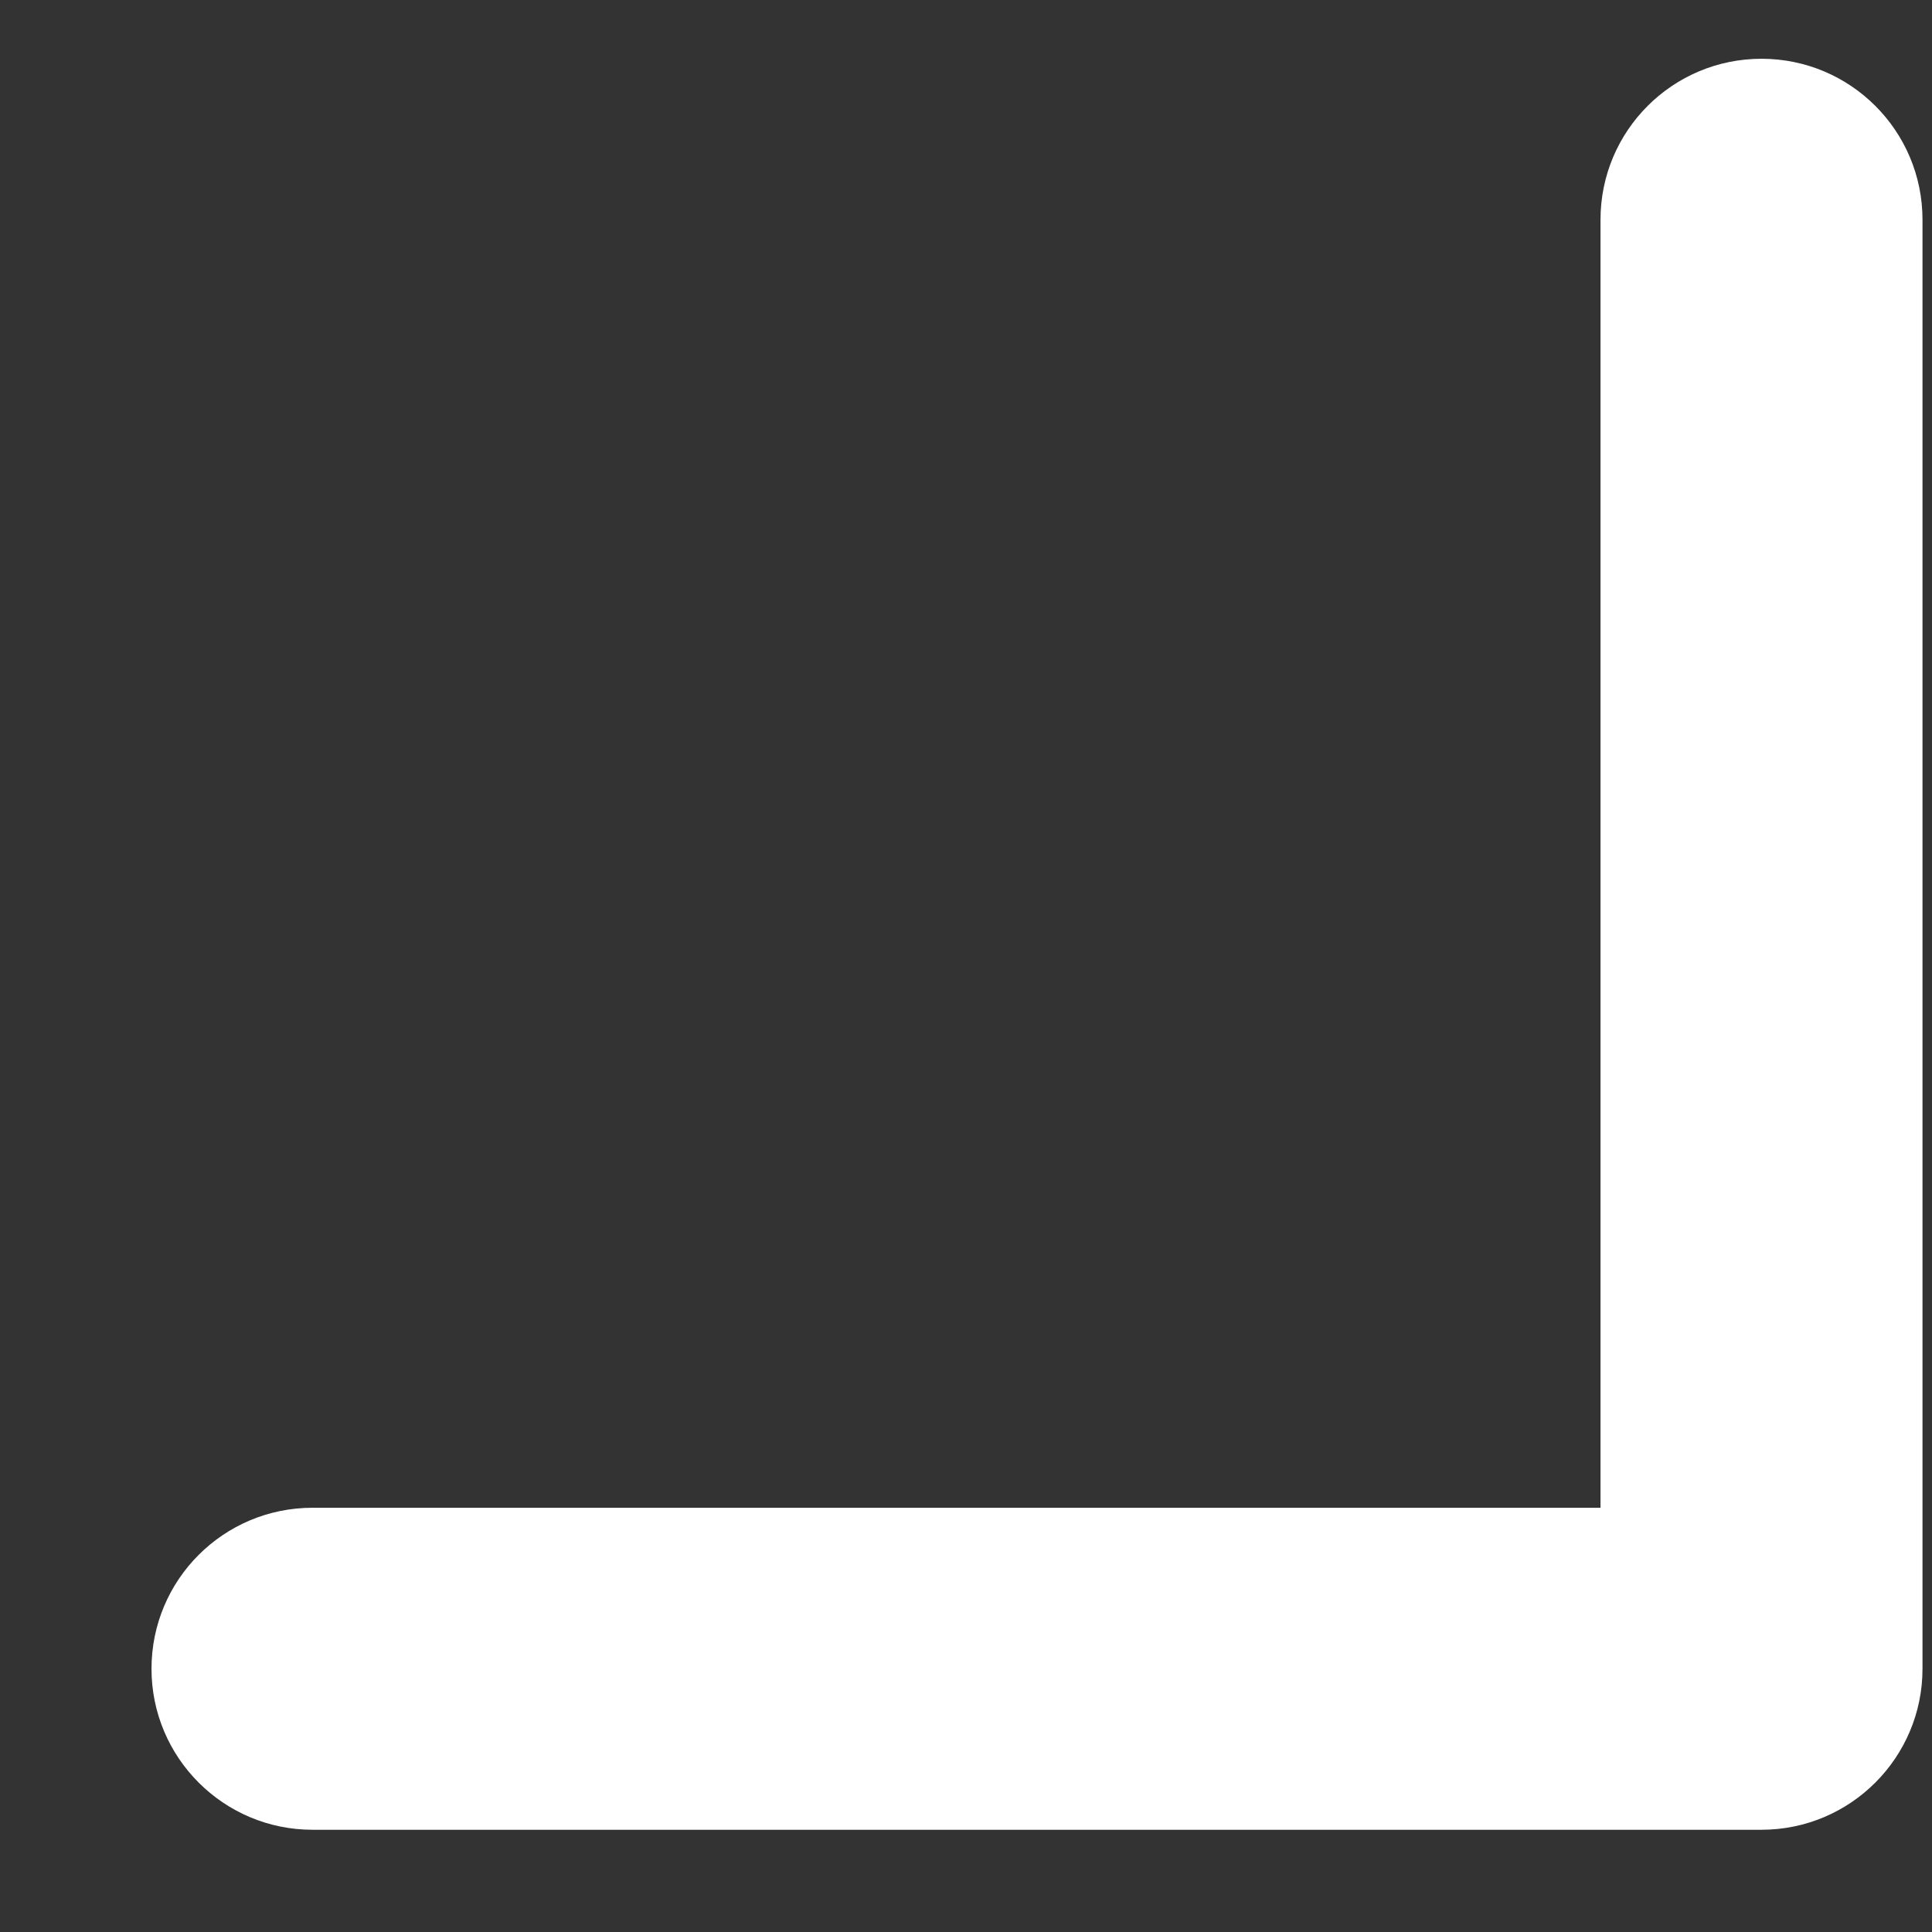
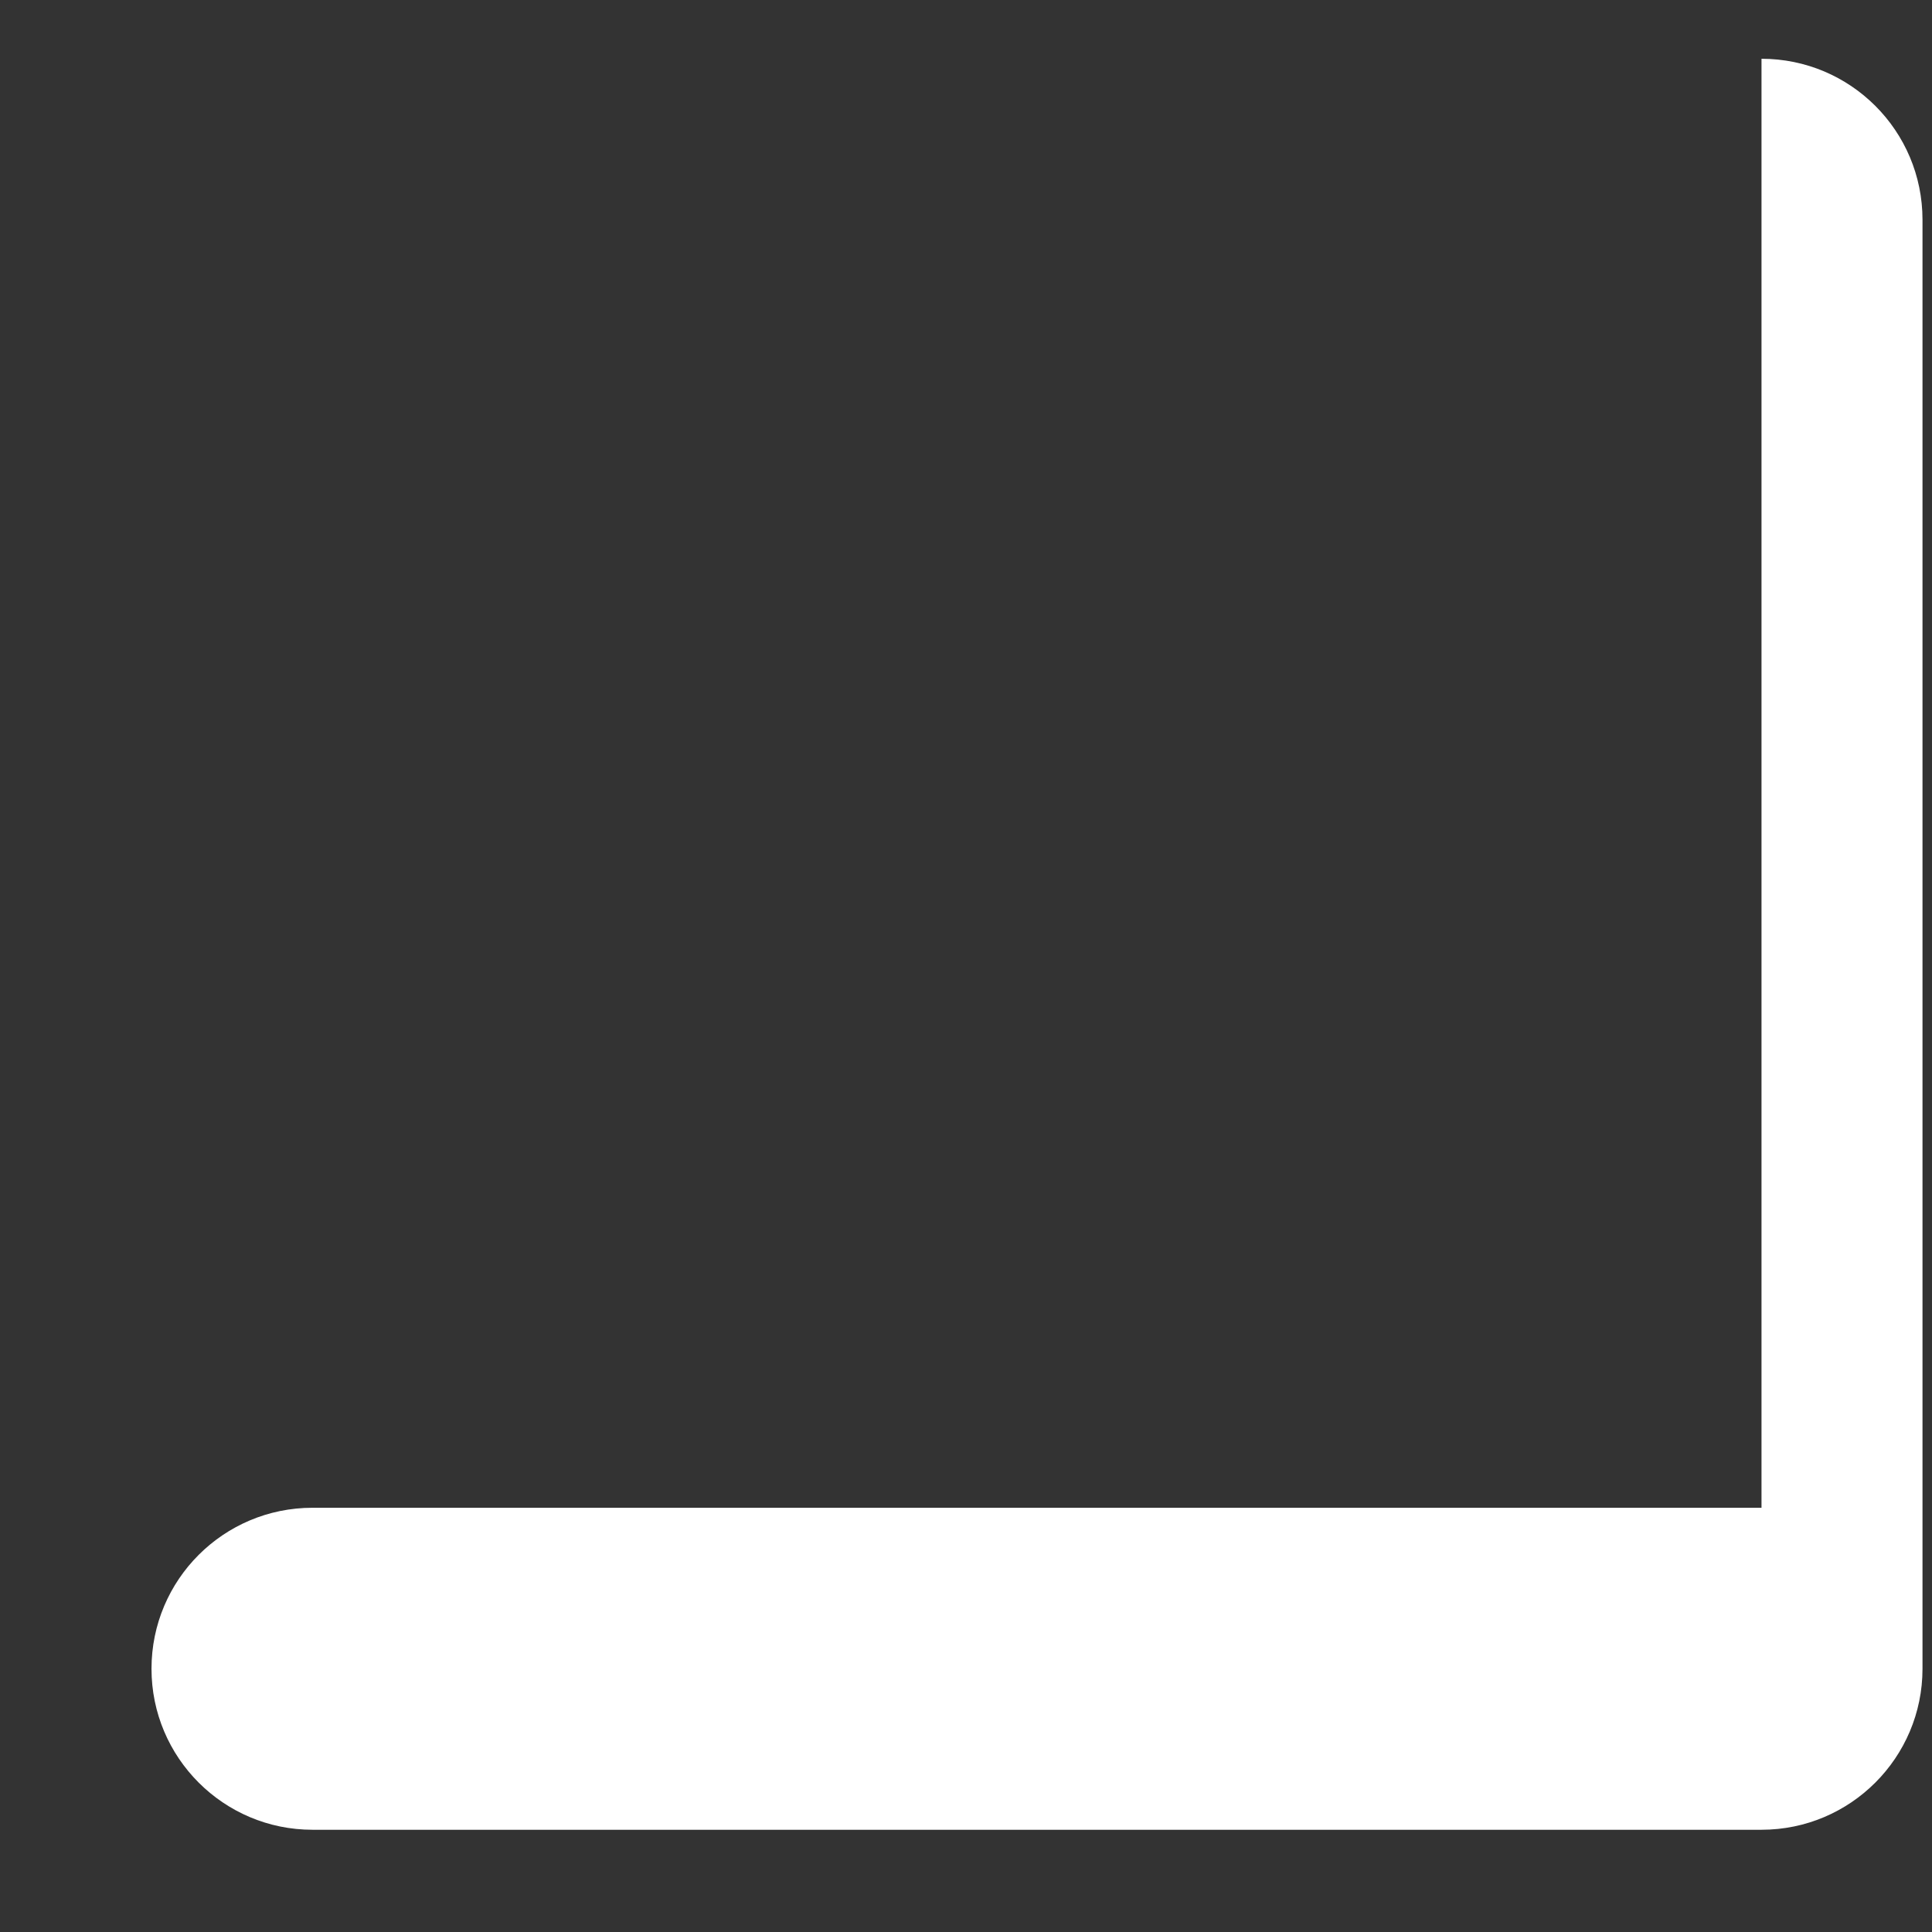
<svg xmlns="http://www.w3.org/2000/svg" width="12" height="12" viewBox="0 0 12 12" fill="none">
  <rect x="0" y="0" width="12" height="12" fill="#333333" stroke="none" />
-   <path d="M10.941 11.365C11.493 11.365 11.941 10.917 11.941 10.365V1.365C11.941 0.812 11.493 0.365 10.941 0.365C10.389 0.365 9.941 0.812 9.941 1.365V9.365H1.941C1.389 9.365 0.941 9.812 0.941 10.365C0.941 10.917 1.389 11.365 1.941 11.365H10.941ZM9.85 10.688L10.234 11.072L11.648 9.658L11.264 9.273L9.85 10.688Z" fill="white" />
+   <path d="M10.941 11.365C11.493 11.365 11.941 10.917 11.941 10.365V1.365C11.941 0.812 11.493 0.365 10.941 0.365V9.365H1.941C1.389 9.365 0.941 9.812 0.941 10.365C0.941 10.917 1.389 11.365 1.941 11.365H10.941ZM9.85 10.688L10.234 11.072L11.648 9.658L11.264 9.273L9.85 10.688Z" fill="white" />
</svg>